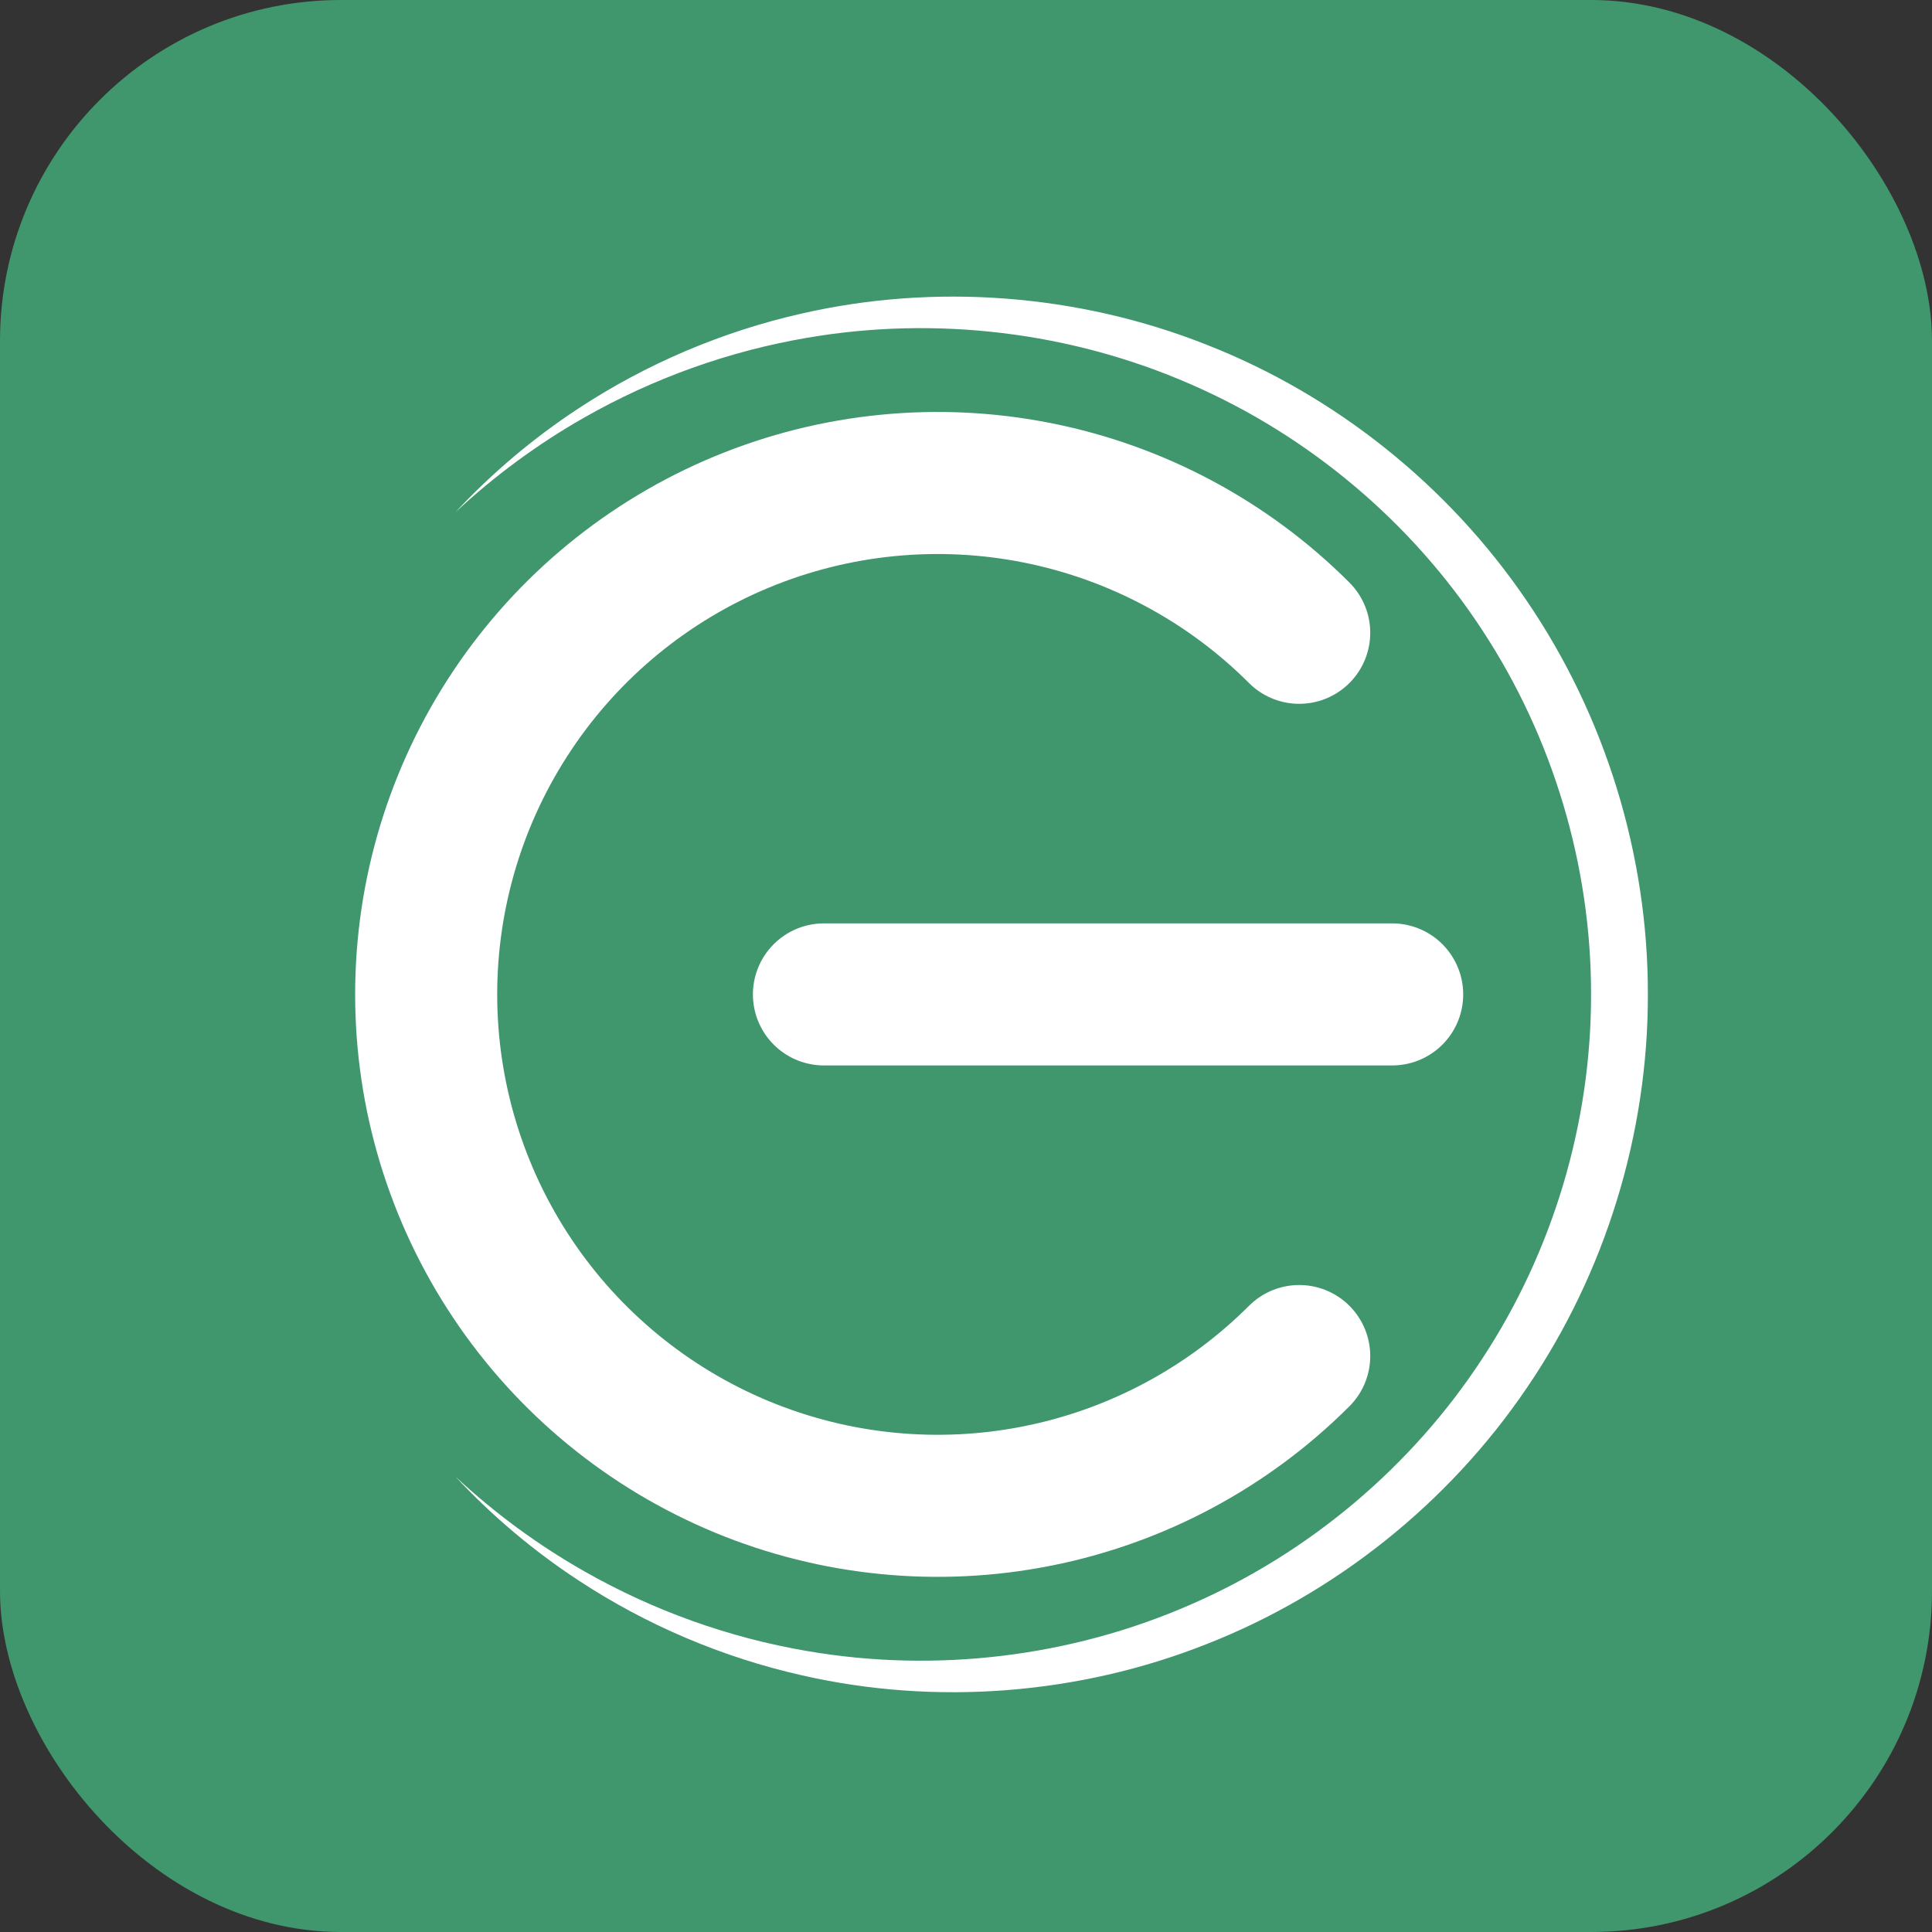
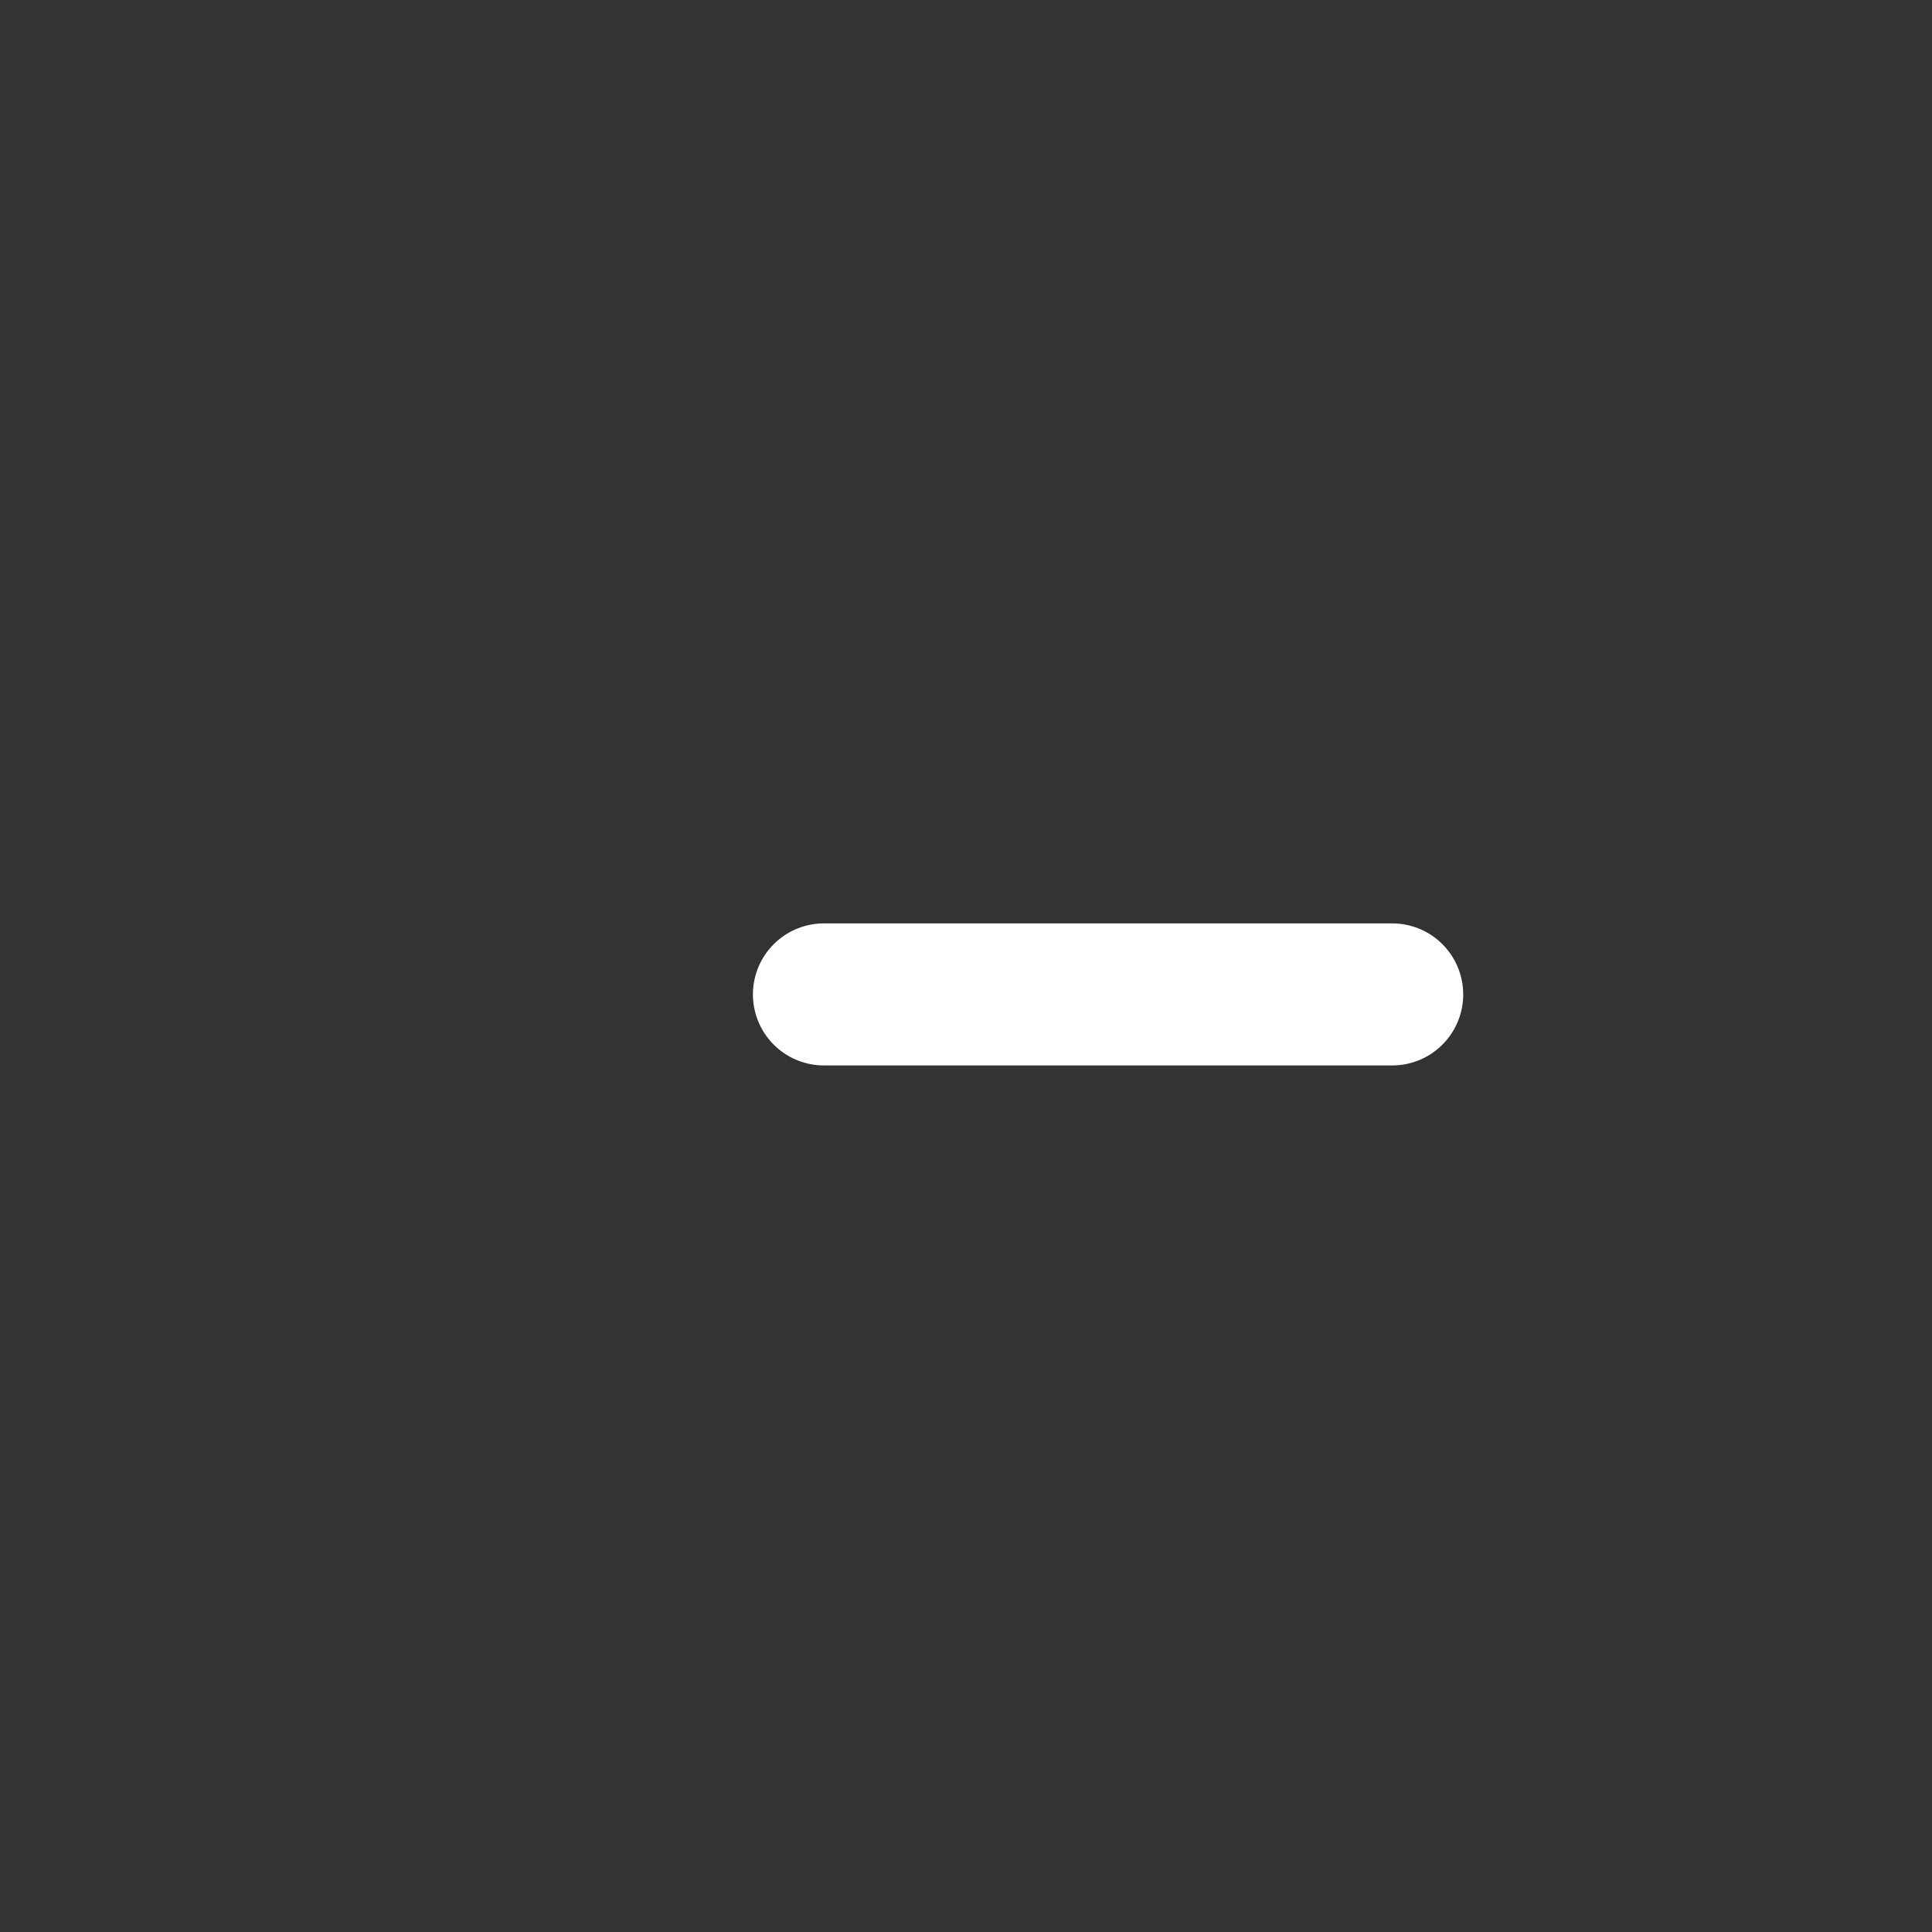
<svg xmlns="http://www.w3.org/2000/svg" width="68" height="68" viewBox="0 0 68 68" fill="none">
  <rect x="0" y="0" width="68" height="68" fill="#333333" stroke="none" />
-   <rect width="68" height="68" rx="12" fill="#40966D" />
-   <path d="M45.728 22.272C43.211 19.755 40.003 18.04 36.512 17.346C33.02 16.651 29.401 17.008 26.112 18.37C22.823 19.733 20.011 22.04 18.034 25C16.056 27.96 15 31.44 15 35C15 38.56 16.056 42.04 18.034 45C20.011 47.96 22.823 50.267 26.112 51.63C29.401 52.992 33.02 53.349 36.512 52.654C40.003 51.96 43.211 50.245 45.728 47.728" stroke="white" stroke-width="5" stroke-linecap="round" />
-   <path d="M16.029 51.971C17.315 53.351 18.772 54.582 20.361 55.625C22.743 57.192 25.423 58.334 28.233 58.968C32.914 60.035 37.95 59.657 42.471 57.866C46.998 56.09 50.985 52.909 53.735 48.855C56.498 44.809 58.008 39.911 58 35C58 34.995 58 34.99 58 34.986C58.005 30.08 56.495 25.187 53.735 21.145C50.985 17.091 46.998 13.909 42.471 12.134C37.95 10.343 32.914 9.965 28.233 11.032C25.423 11.666 22.743 12.808 20.361 14.375C18.772 15.418 17.315 16.649 16.029 18.029C17.409 16.744 18.933 15.624 20.559 14.699C22.998 13.309 25.666 12.357 28.403 11.89C32.966 11.104 37.713 11.69 41.897 13.52C46.087 15.339 49.699 18.394 52.176 22.187C54.661 25.97 56.004 30.474 56 34.987C56 34.991 56 34.996 56 35C56.006 39.517 54.663 44.027 52.176 47.813C49.699 51.606 46.087 54.661 41.897 56.48C37.713 58.311 32.966 58.897 28.403 58.11C25.666 57.643 22.998 56.691 20.559 55.301C18.933 54.376 17.409 53.257 16.029 51.971Z" fill="white" />
  <path d="M29 35H49" stroke="white" stroke-width="5" stroke-linecap="round" />
</svg>